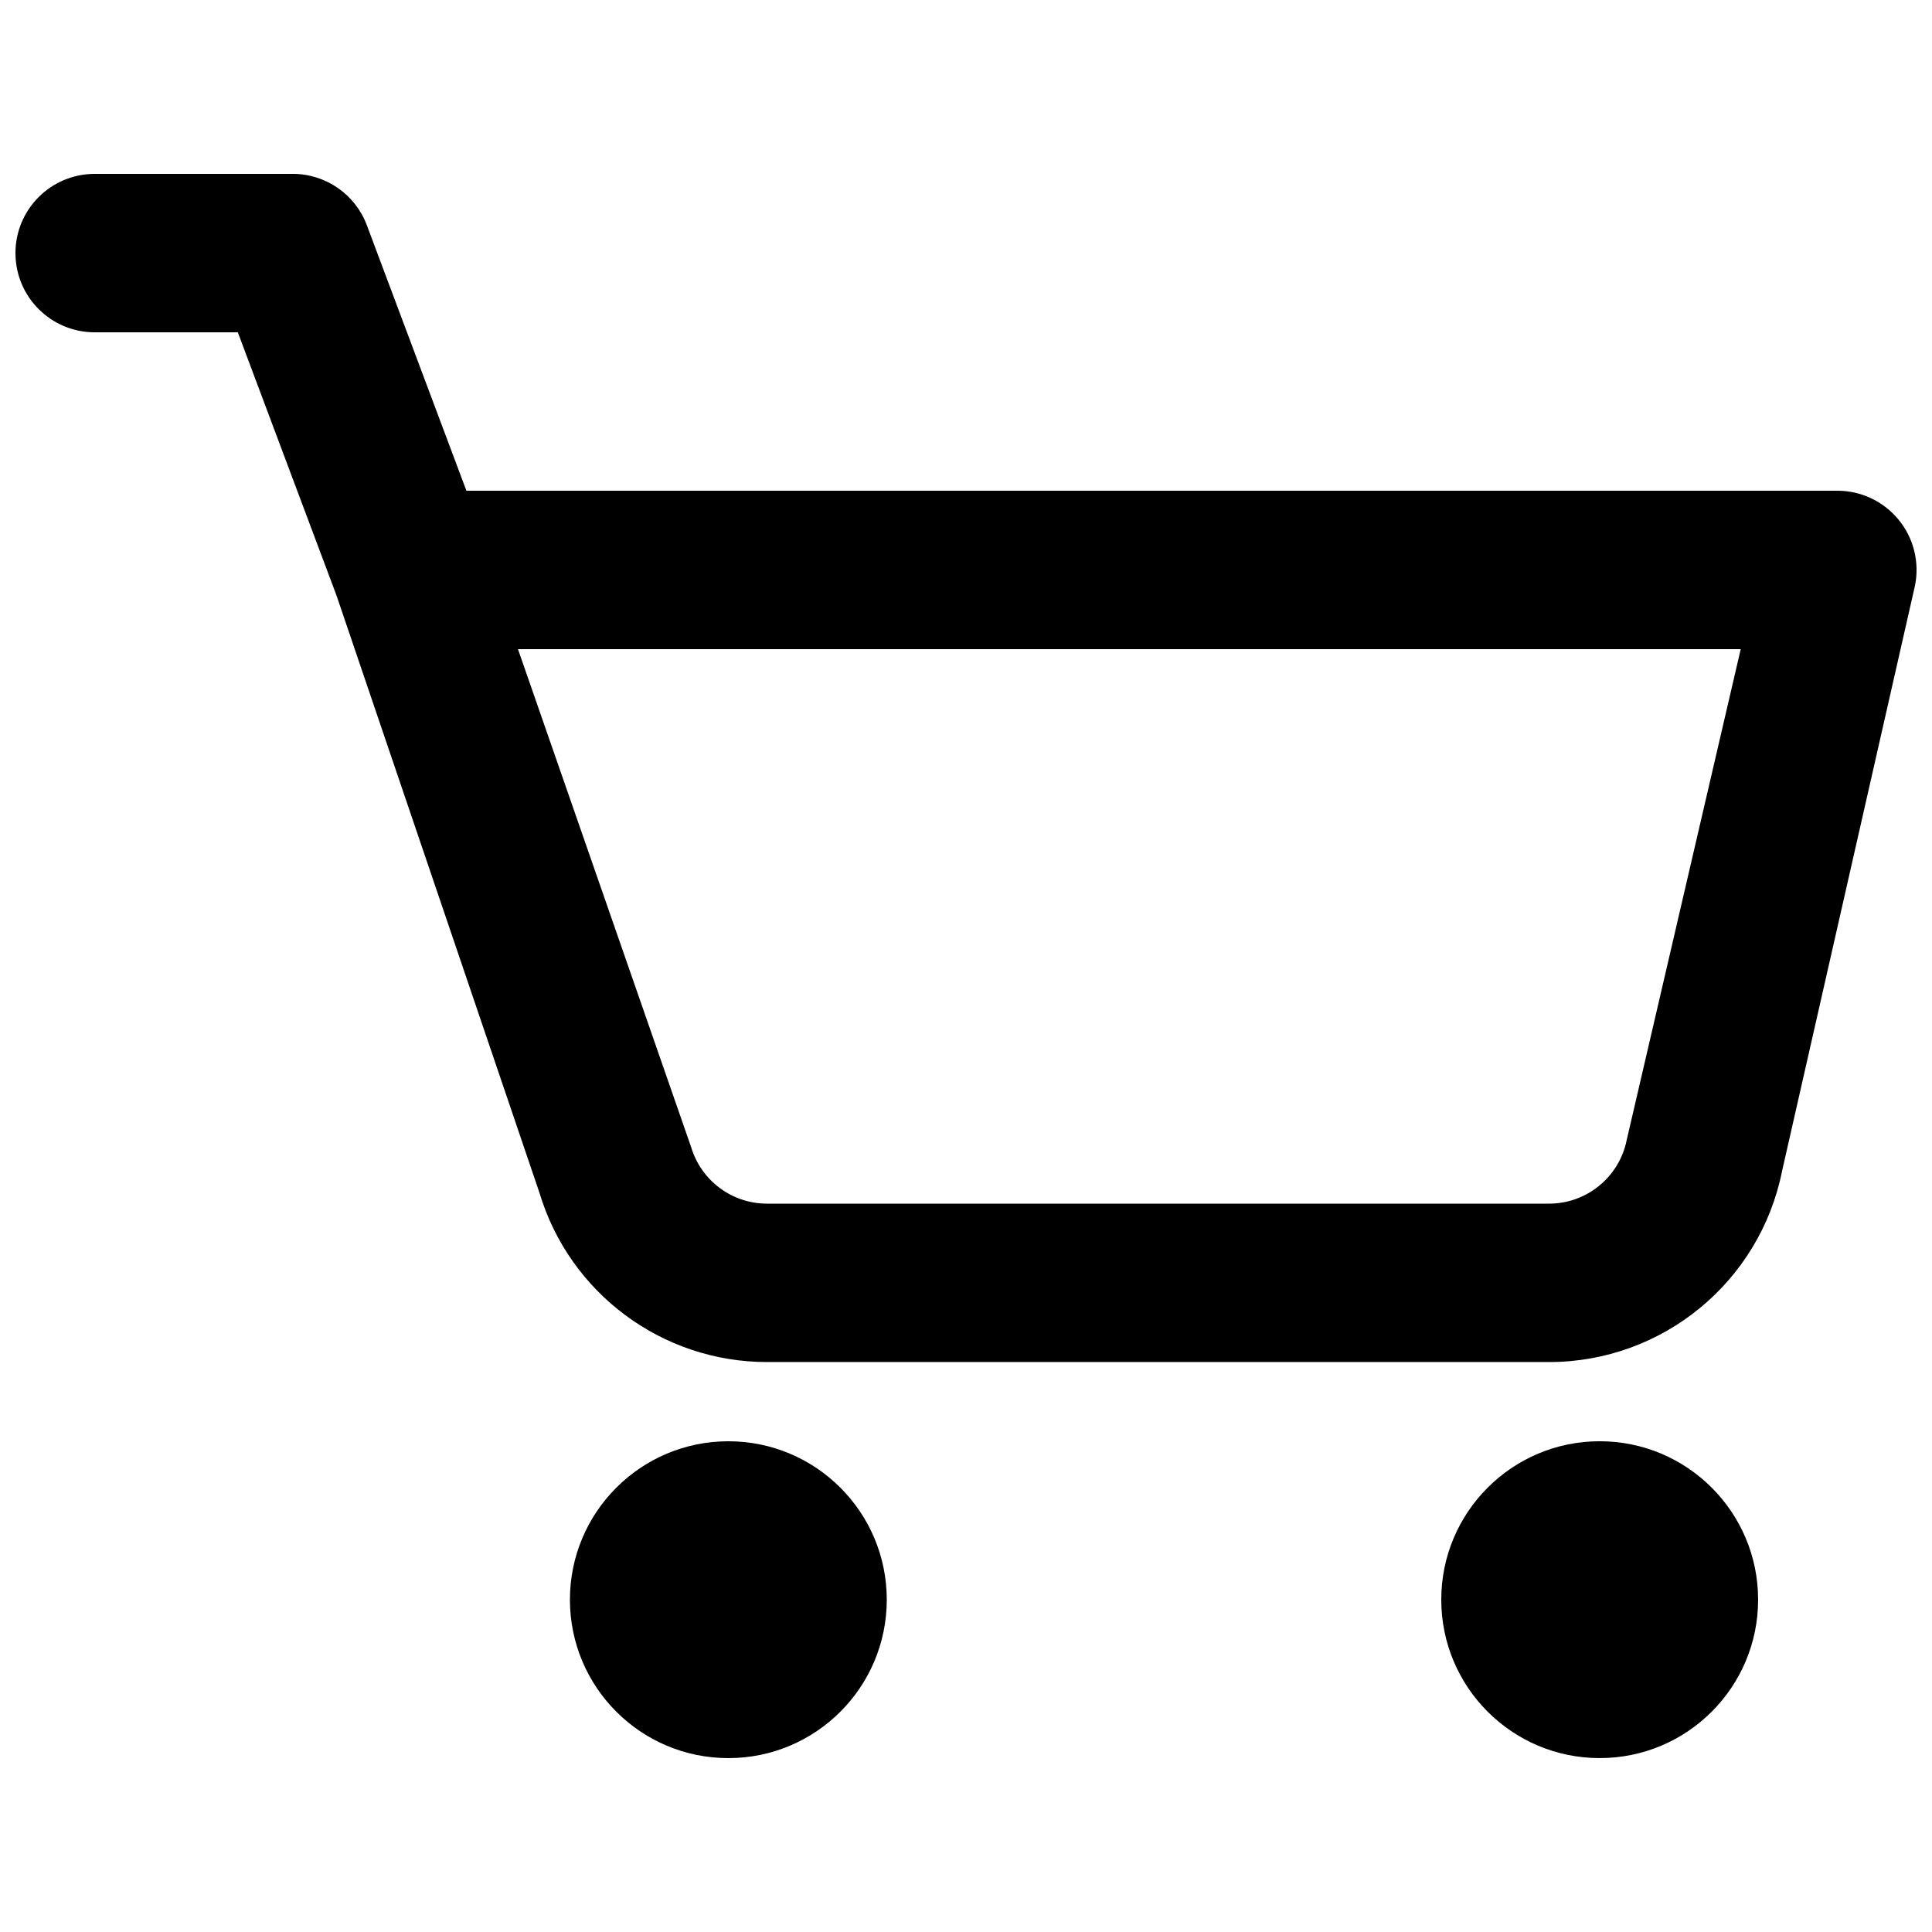
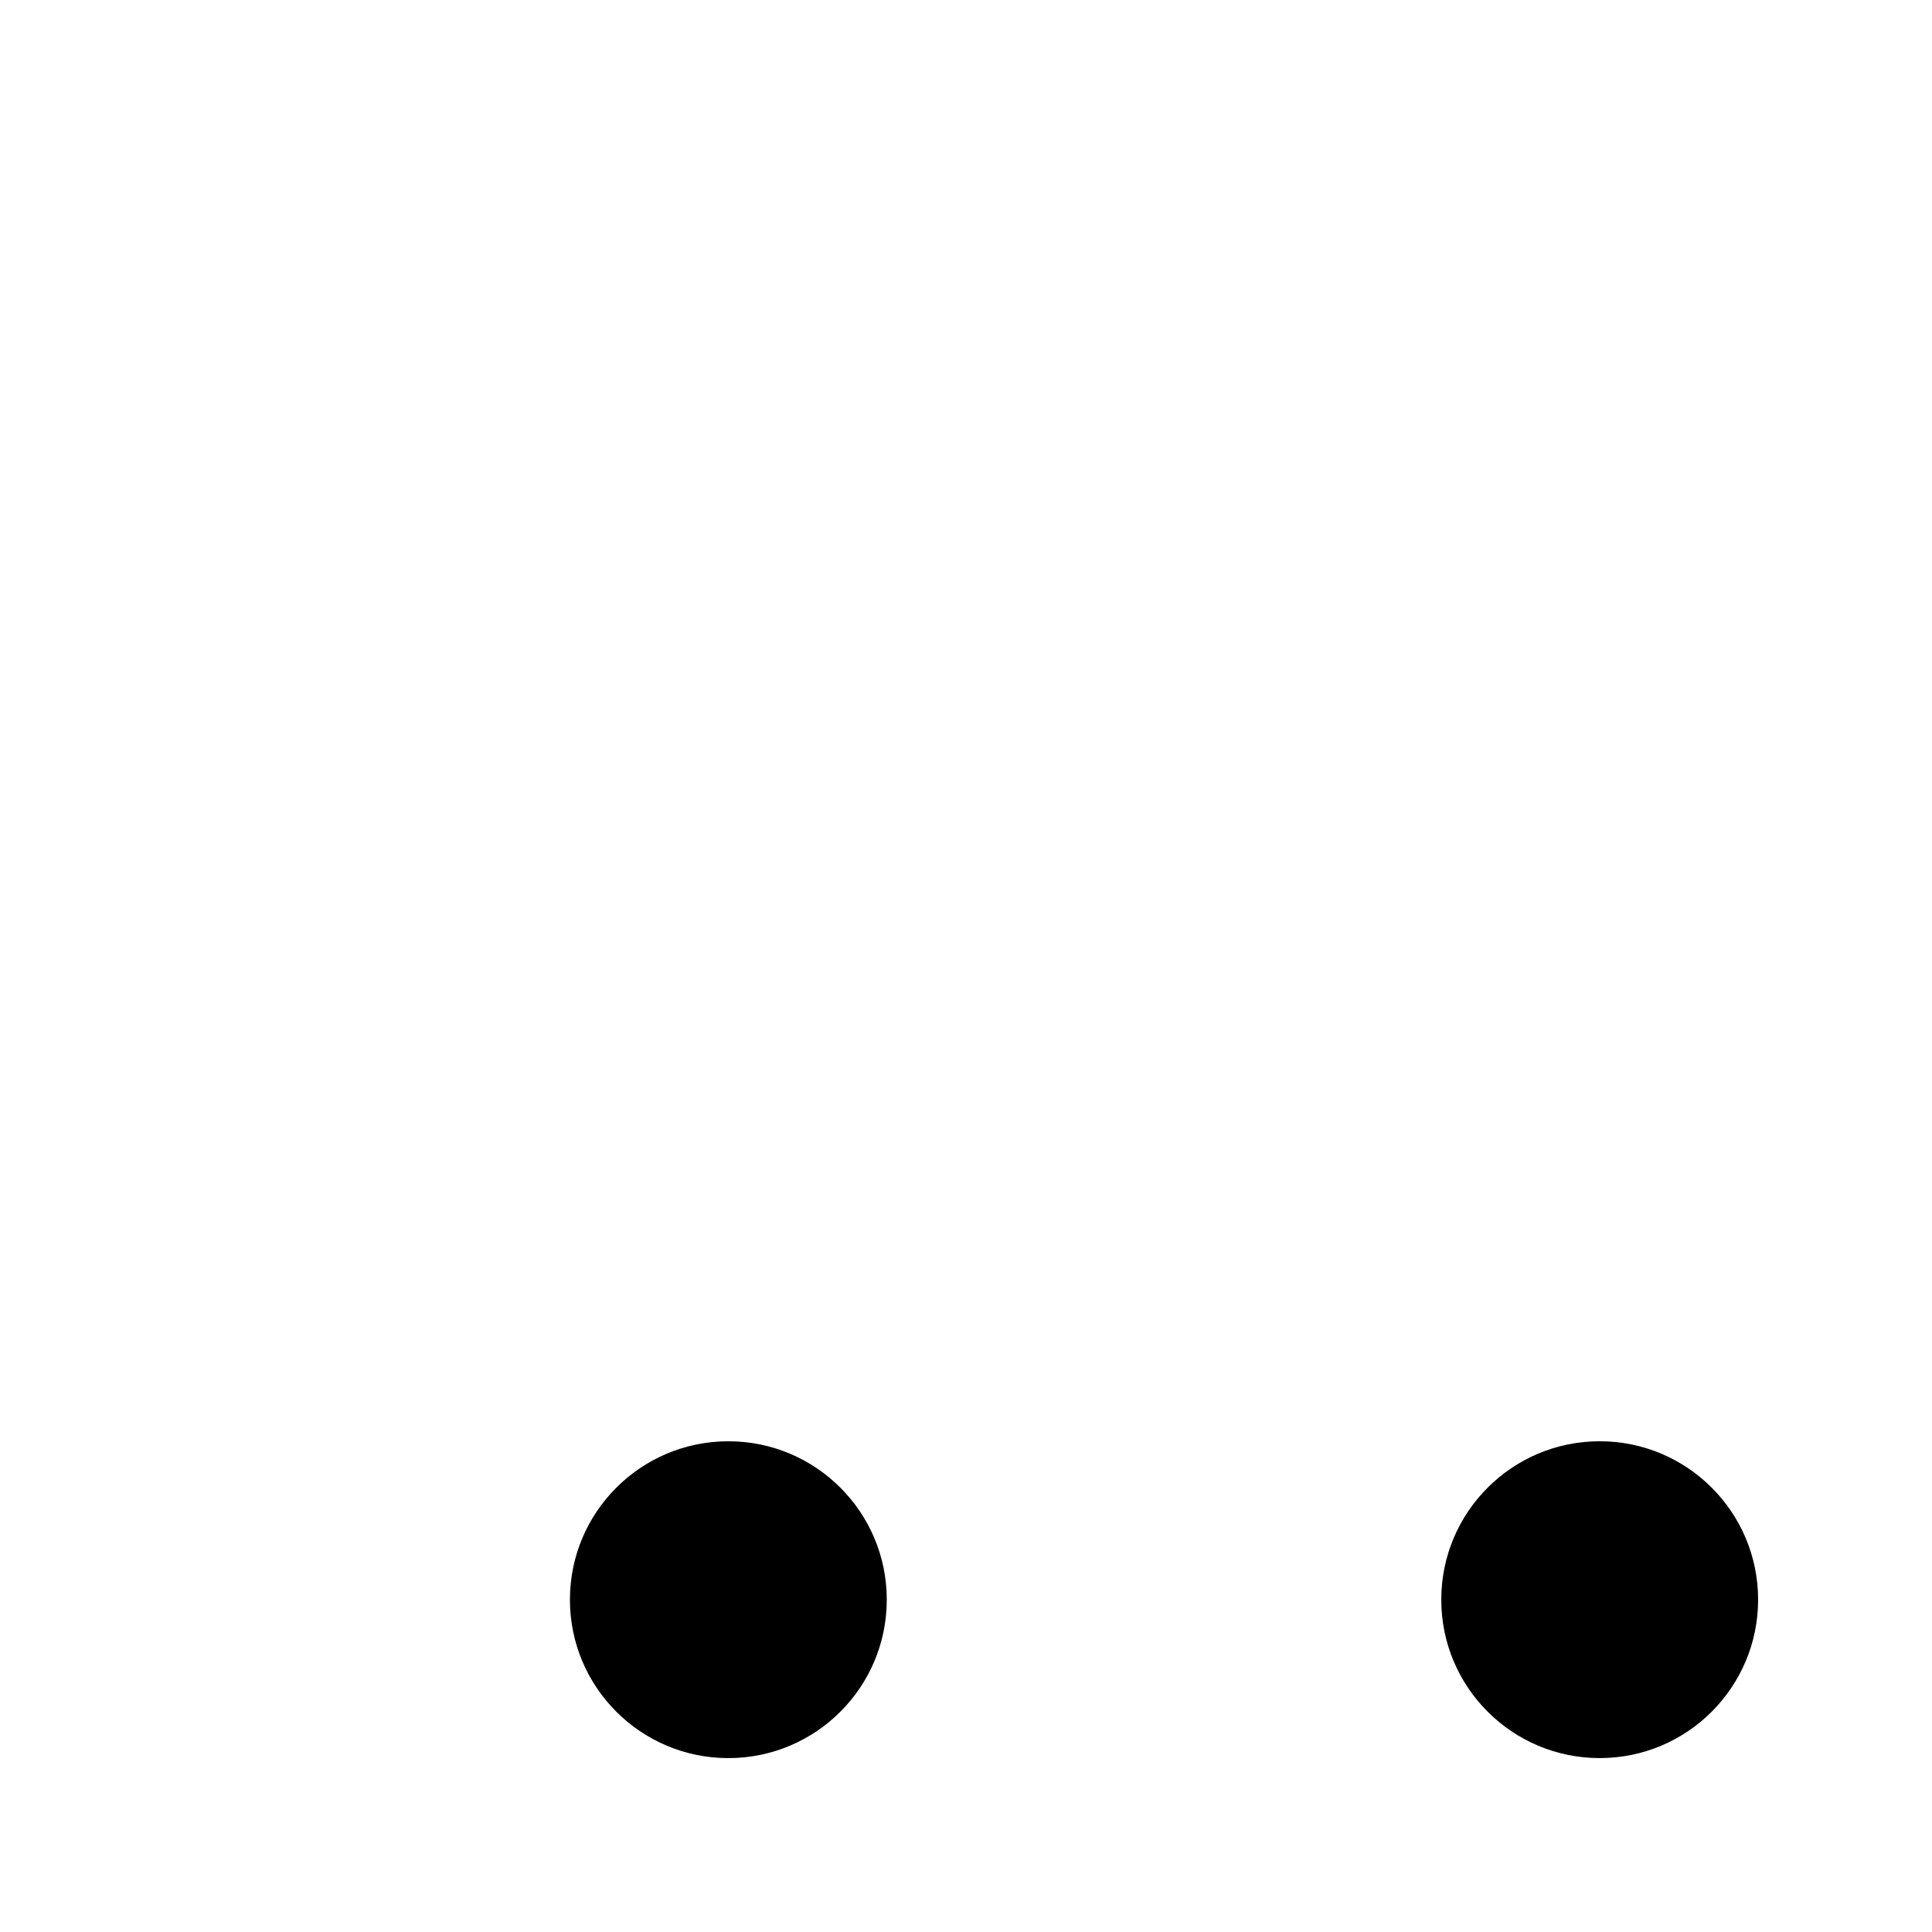
<svg xmlns="http://www.w3.org/2000/svg" width="800px" height="800px" version="1.1" viewBox="144 144 512 512">
  <defs>
    <clipPath id="a">
-       <path d="m148.09 190h503.81v315h-503.81z" />
-     </clipPath>
+       </clipPath>
  </defs>
  <g clip-path="url(#a)">
    <path d="m169.09 190.08c-11.594 0-20.992 9.398-20.992 20.992s9.398 20.992 20.992 20.992h37.934l26.133 69.684 53.797 158.33c7.988 26.637 32.508 44.879 60.32 44.879h207.24c30.02 0 55.867-21.188 61.754-50.625l35.234-155.18c1.23-6.168-0.363-12.562-4.352-17.426s-9.945-7.684-16.234-7.684h-363.31l-26.379-70.348c-3.074-8.195-10.906-13.621-19.656-13.621zm158.07 257.93-45.891-131.98h324.04l-30.211 130.07c-1.965 9.812-10.578 16.879-20.586 16.879h-207.24c-9.273 0-17.445-6.082-20.109-14.965z" fill-rule="evenodd" />
  </g>
  <path d="m337.02 525.95c-23.188 0-41.984 18.797-41.984 41.984s18.797 41.984 41.984 41.984 41.984-18.797 41.984-41.984-18.797-41.984-41.984-41.984z" />
-   <path d="m525.95 567.93c0-23.188 18.797-41.984 41.984-41.984s41.984 18.797 41.984 41.984-18.797 41.984-41.984 41.984-41.984-18.797-41.984-41.984z" />
+   <path d="m525.95 567.93c0-23.188 18.797-41.984 41.984-41.984s41.984 18.797 41.984 41.984-18.797 41.984-41.984 41.984-41.984-18.797-41.984-41.984" />
</svg>